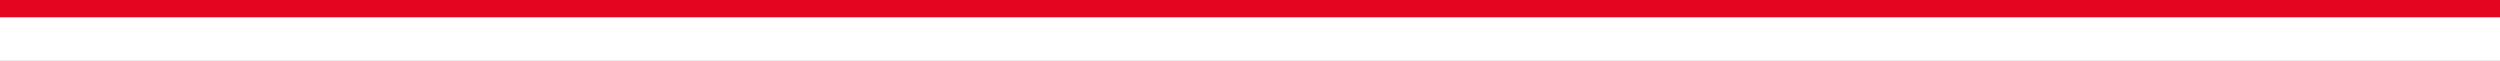
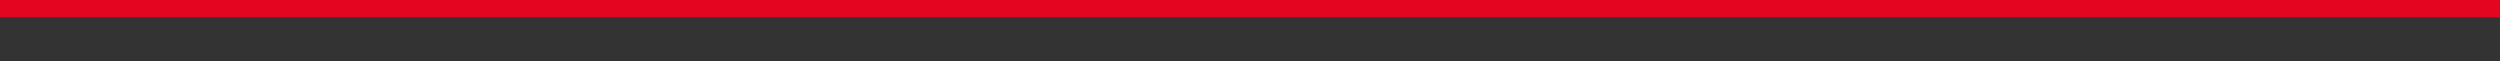
<svg xmlns="http://www.w3.org/2000/svg" version="1.1" id="Calque_1" x="0px" y="0px" width="1720.1px" height="42px" viewBox="0 0 1720.1 42" style="enable-background:new 0 0 1720.1 42;" xml:space="preserve">
  <rect x="0" y="0" width="1720.1" height="42" fill="#333333" stroke="none" />
  <style type="text/css">
	.st0{fill:#FFFFFF;}
	.st1{fill:#e40521;display:none;}
	.st2{fill:#E40521;}
</style>
-   <rect y="0" class="st0" width="1720.1" height="41.9" />
-   <path class="st1" d="M1684.8,27c-8.2,0.1-16.4,0.2-24.6,0.2c-5.5,0-11-0.1-16.5-0.1c-4,0-8,0.1-12,0c-9.7-0.2-19.4-0.4-29-0.6  c-4.2-0.1-8.5-0.2-12.7-0.4c-5.4-0.2-10.8-0.4-16.3-0.6c-4.6-0.1-9.1-0.2-13.7-0.3c-6.7-0.1-13.4-0.3-20.1-0.4  c-6-0.1-12-0.1-17.9-0.1c-8.4-0.1-16.9-0.2-25.3-0.2c-8.4,0-16.7,0.2-25.1,0.3c-9.2,0.1-18.4,0.2-27.7,0.3  c-10.5,0.2-20.9,0.6-31.4,0.8c-4.8,0.1-9.6,0.3-14.4,0.4c-9.6,0.3-19.1,0.9-28.7,1c-11.3,0.2-22.5,0.1-33.8,0  c-8-0.1-15.9-0.3-23.8-0.6c-8.7-0.3-17.4-0.8-26.1-1.2c-3.8-0.2-7.5-0.4-11.3-0.5c-3.3,0-6.6,0-9.9,0c-11.2,0-22.3,0.3-33.5,0.4  c-5.9,0-11.8,0-17.7,0.1c-7.8,0.2-15.5,0.6-23.3,0.8c-8.3,0.2-16.6,0.4-25,0.6c-8.2,0.1-16.4,0.2-24.6,0.2c-5.5,0-11-0.1-16.5-0.1  c-4,0-8,0.1-12,0c-9.7-0.2-19.4-0.4-29-0.6c-4.2-0.1-8.5-0.2-12.7-0.4c-5.4-0.2-10.8-0.4-16.3-0.6c-4.6-0.1-9.1-0.2-13.7-0.3  c-6.7-0.1-13.4-0.3-20.1-0.4c-6-0.1-12-0.1-17.9-0.1c-8.4-0.1-16.9-0.2-25.3-0.2c-8.4,0-16.7,0.2-25.1,0.3  c-9.2,0.1-18.4,0.2-27.7,0.3c-10.5,0.2-20.9,0.6-31.4,0.8c-4.8,0.1-9.6,0.3-14.4,0.4c-5.3,0.2-10.6,0.4-16,0.6  c-6.4,0.1-12.9,0.1-19.3,0.2c-5.5,0-11-0.1-16.5-0.1c-4,0-8,0.1-12,0c-9.7-0.2-19.4-0.4-29-0.6c-4.2-0.1-8.5-0.2-12.7-0.4  c-5.4-0.2-10.8-0.4-16.3-0.6c-4.6-0.1-9.1-0.2-13.7-0.3c-6.7-0.1-13.4-0.3-20.1-0.4c-6-0.1-12-0.1-17.9-0.1  c-8.4-0.1-16.9-0.2-25.3-0.2c-8.4,0-16.7,0.2-25.1,0.3c-9.2,0.1-18.4,0.2-27.7,0.3c-10.5,0.2-20.9,0.6-31.4,0.8  c-4.8,0.1-9.6,0.3-14.4,0.4c-9.6,0.3-19.1,0.9-28.7,1c-11.3,0.2-22.5,0.1-33.8,0c-8-0.1-15.9-0.3-23.8-0.6  c-8.7-0.3-17.4-0.8-26.1-1.2c-3.8-0.2-7.5-0.4-11.3-0.5c-3.3,0-6.6,0-9.9,0c-11.2,0-22.3,0.3-33.5,0.4c-5.9,0-11.8,0-17.7,0.1  c-7.8,0.2-15.5,0.6-23.3,0.8c-8.3,0.2-16.6,0.4-25,0.6c-8.2,0.1-16.4,0.2-24.6,0.2c-5.5,0-11-0.1-16.5-0.1c-4,0-8,0.1-12,0  c-9.7-0.2-19.4-0.4-29-0.6c-4.2-0.1-8.5-0.2-12.7-0.4c-5.4-0.2-10.8-0.4-16.3-0.6c-4.6-0.1-9.1-0.2-13.7-0.3  c-6.7-0.1-13.4-0.3-20.1-0.4c-6-0.1-12-0.1-17.9-0.1c-8.4-0.1-16.9-0.2-25.3-0.2c-8.4,0-16.7,0.2-25.1,0.3  c-9.2,0.1-18.4,0.2-27.7,0.3c-10.5,0.2-20.9,0.6-31.4,0.8c-4.8,0.1-9.6,0.3-14.4,0.4c-9.6,0.3-19.1,0.9-28.7,1  c-10.9,0.2-21.7,0.1-32.6,0V29c7,0.1,13.9,0.1,20.9,0.1c4,0,8,0,12,0c3.6,0,7.2-0.1,10.8-0.2c3.5-0.1,7.1-0.2,10.6-0.3  c6-0.2,11.9-0.5,17.9-0.7c4-0.1,8-0.2,12-0.3c7.8-0.2,15.5-0.5,23.3-0.7c4.6-0.1,9.1-0.2,13.7-0.2c8-0.1,16-0.2,24-0.3  c4.8,0,9.6-0.1,14.4,0c10,0.1,20,0.2,29.9,0.2c5.8,0,11.7,0.1,17.5,0.2c8.8,0.1,17.6,0.3,26.4,0.5c6,0.1,11.9,0.3,17.9,0.5  c7,0.2,14,0.4,21,0.5c7.4,0.1,14.8,0.2,22.2,0.2c8.2,0,16.3-0.1,24.5-0.2c5.7-0.1,11.5-0.1,17.2-0.2c4.2-0.1,8.3-0.1,12.5-0.2  c4.2-0.1,8.3-0.2,12.4-0.3c5.2-0.2,10.3-0.4,15.5-0.5c6.4-0.2,12.9-0.3,19.3-0.4c4.5-0.1,9.1,0,13.7,0c3.3,0,6.5-0.1,9.8-0.1  c2.8,0,5.7,0,8.5,0c8.4,0,16.7,0.2,25.1,0.3c0.3,0,0.6,0,0.9,0c3.1,0,6.1,0.1,9.2,0.2c2.8,0.1,5.6,0.3,8.4,0.4  c2.2,0.1,4.4,0.2,6.6,0.3c5.5,0.2,11,0.5,16.4,0.7c3.3,0.1,6.6,0.2,9.9,0.3c4.9,0.1,9.7,0.3,14.6,0.4c7.2,0.1,14.4,0.1,21.7,0.1  c4,0,8,0,12,0c3.6,0,7.2-0.1,10.8-0.2c3.5-0.1,7.1-0.2,10.6-0.3c6-0.2,11.9-0.5,17.9-0.7c4-0.1,8-0.2,12-0.3  c7.8-0.2,15.5-0.5,23.3-0.7c4.6-0.1,9.1-0.2,13.7-0.2c8-0.1,16-0.2,24-0.3c4.8,0,9.6-0.1,14.4,0c10,0.1,20,0.2,29.9,0.2  c5.8,0,11.7,0.1,17.5,0.2c8.8,0.1,17.6,0.3,26.4,0.5c6,0.1,11.9,0.3,17.9,0.5c7,0.2,14,0.4,21,0.5c7.4,0.1,39,0.8,46,0.9  c4,0,8,0,12,0c3.6,0,7.2-0.1,10.8-0.2c3.5-0.1,7.1-0.2,10.6-0.3c6-0.2,11.9-0.5,17.9-0.7c4-0.1,8-0.2,12-0.3  c7.8-0.2,15.5-0.5,23.3-0.7c4.6-0.1,9.1-0.2,13.7-0.2c8-0.1,16-0.2,24-0.3c4.8,0,9.6-0.1,14.4,0c10,0.1,20,0.2,29.9,0.2  c5.8,0,11.7,0.1,17.5,0.2c8.8,0.1,17.6,0.3,26.4,0.5c6,0.1,11.9,0.3,17.9,0.5c7,0.2,14,0.4,21,0.5c7.4,0.1,14.8,0.2,22.2,0.2  c8.2,0,16.3-0.1,24.5-0.2c5.7-0.1,11.5-0.1,17.2-0.2c4.2-0.1,8.3-0.1,12.5-0.2c4.2-0.1,8.3-0.2,12.4-0.3c5.2-0.2,10.3-0.4,15.5-0.5  c6.4-0.2,12.9-0.3,19.3-0.4c4.5-0.1,9.1,0,13.7,0c3.3,0,6.5-0.1,9.8-0.1c2.8,0,5.7,0,8.5,0c8.4,0,16.7,0.2,25.1,0.3  c0.3,0,0.6,0,0.9,0c3.1,0,6.1,0.1,9.2,0.2c2.8,0.1,5.6,0.3,8.4,0.4c2.2,0.1,4.4,0.2,6.6,0.3c5.5,0.2,11,0.5,16.4,0.7  c3.3,0.1,6.6,0.2,9.9,0.3c4.9,0.1,9.7,0.3,14.6,0.4c7.2,0.1,14.4,0.1,21.7,0.1c4,0,8,0,12,0c3.6,0,7.2-0.1,10.8-0.2  c3.5-0.1,7.1-0.2,10.6-0.3c6-0.2,11.9-0.5,17.9-0.7c4-0.1,8-0.2,12-0.3c7.8-0.2,15.5-0.5,23.3-0.7c4.6-0.1,9.1-0.2,13.7-0.2  c8-0.1,16-0.2,24-0.3c4.8,0,9.6-0.1,14.4,0c10,0.1,20,0.2,29.9,0.2c5.8,0,11.7,0.1,17.5,0.2c8.8,0.1,17.6,0.3,26.4,0.5  c6,0.1,11.9,0.3,17.9,0.5c7,0.2,14,0.4,21,0.5c7.4,0.1,14.8,0.2,22.2,0.2c8.2,0,16.3-0.1,24.5-0.2c5.7-0.1,11.5-0.1,17.2-0.2  c4.2-0.1,8.3-0.1,12.5-0.2c4.2-0.1,8.3-0.2,12.4-0.3c5.2-0.2,10.3-0.4,15.5-0.5c2.2-0.1,4.4-0.1,6.6-0.2v-0.8  c-3.4,0.1-6.9,0.3-10.3,0.4C1701.4,26.7,1693.1,26.9,1684.8,27z" />
  <polygon class="st2" points="903,0 817.1,0 0,0 0,0.3 0,11.9 817.1,11.9 903,11.9 1720.1,11.9 1720.1,0.3 1720.1,0 " />
</svg>